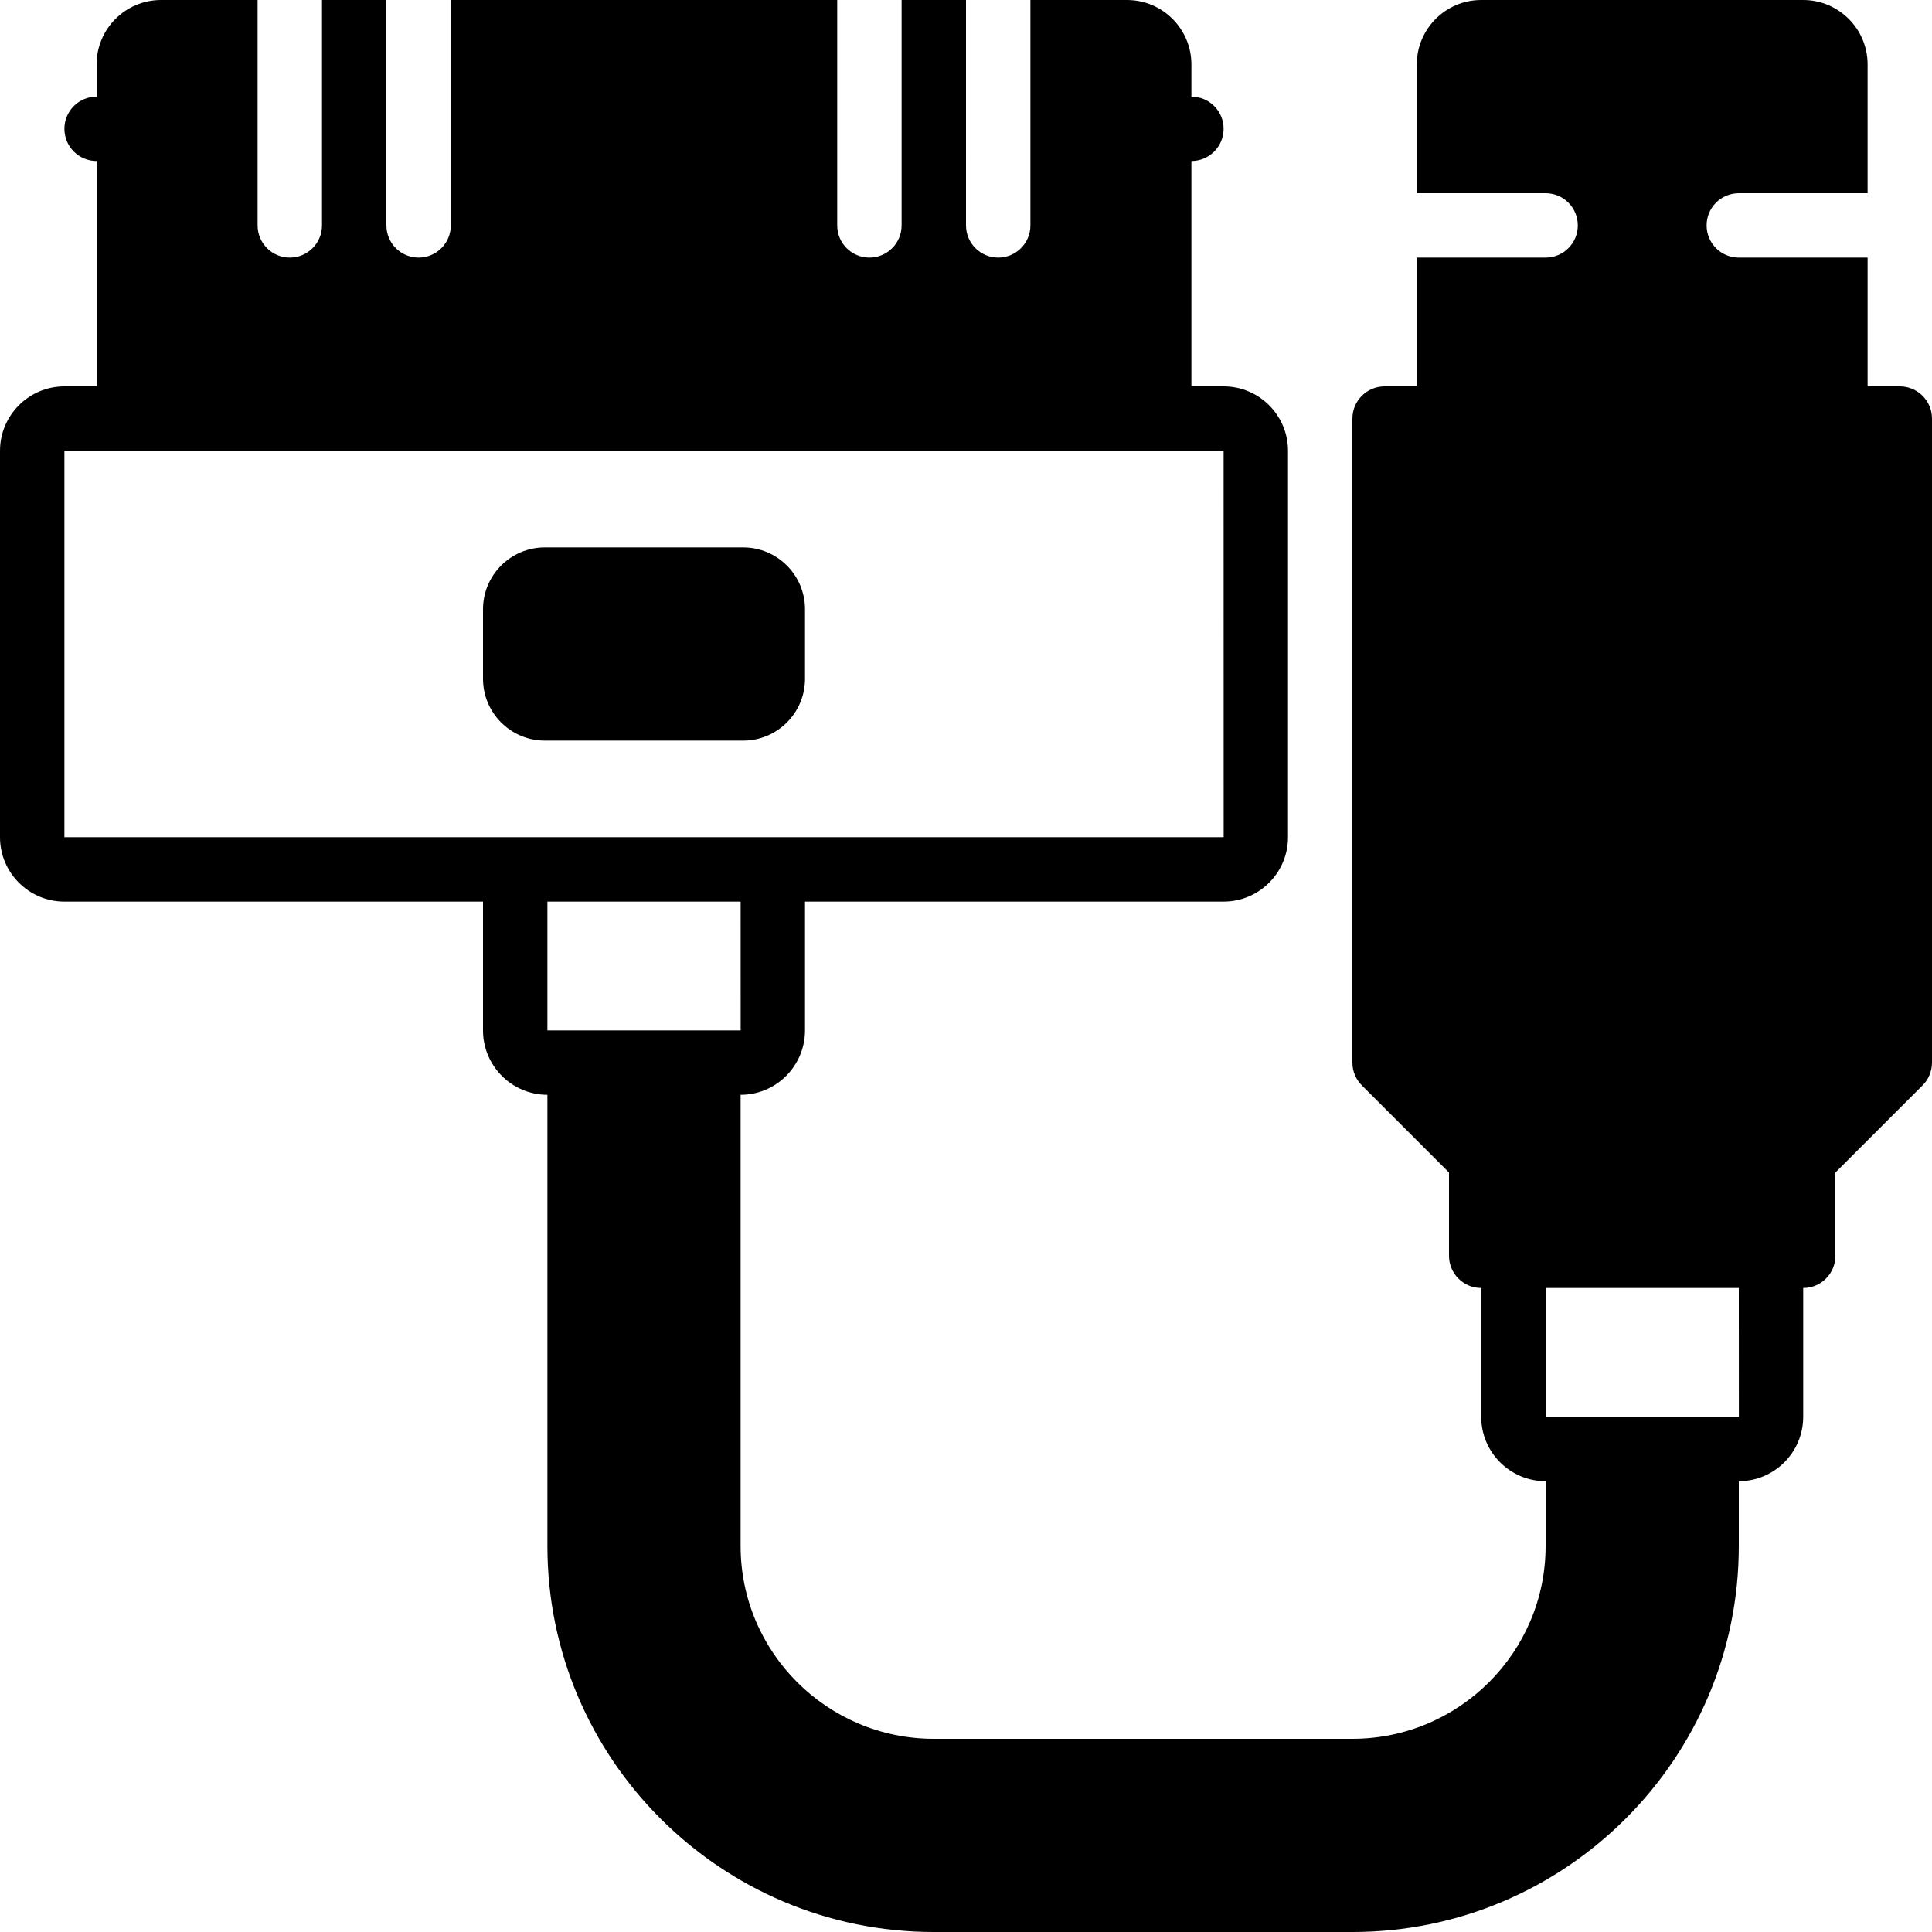
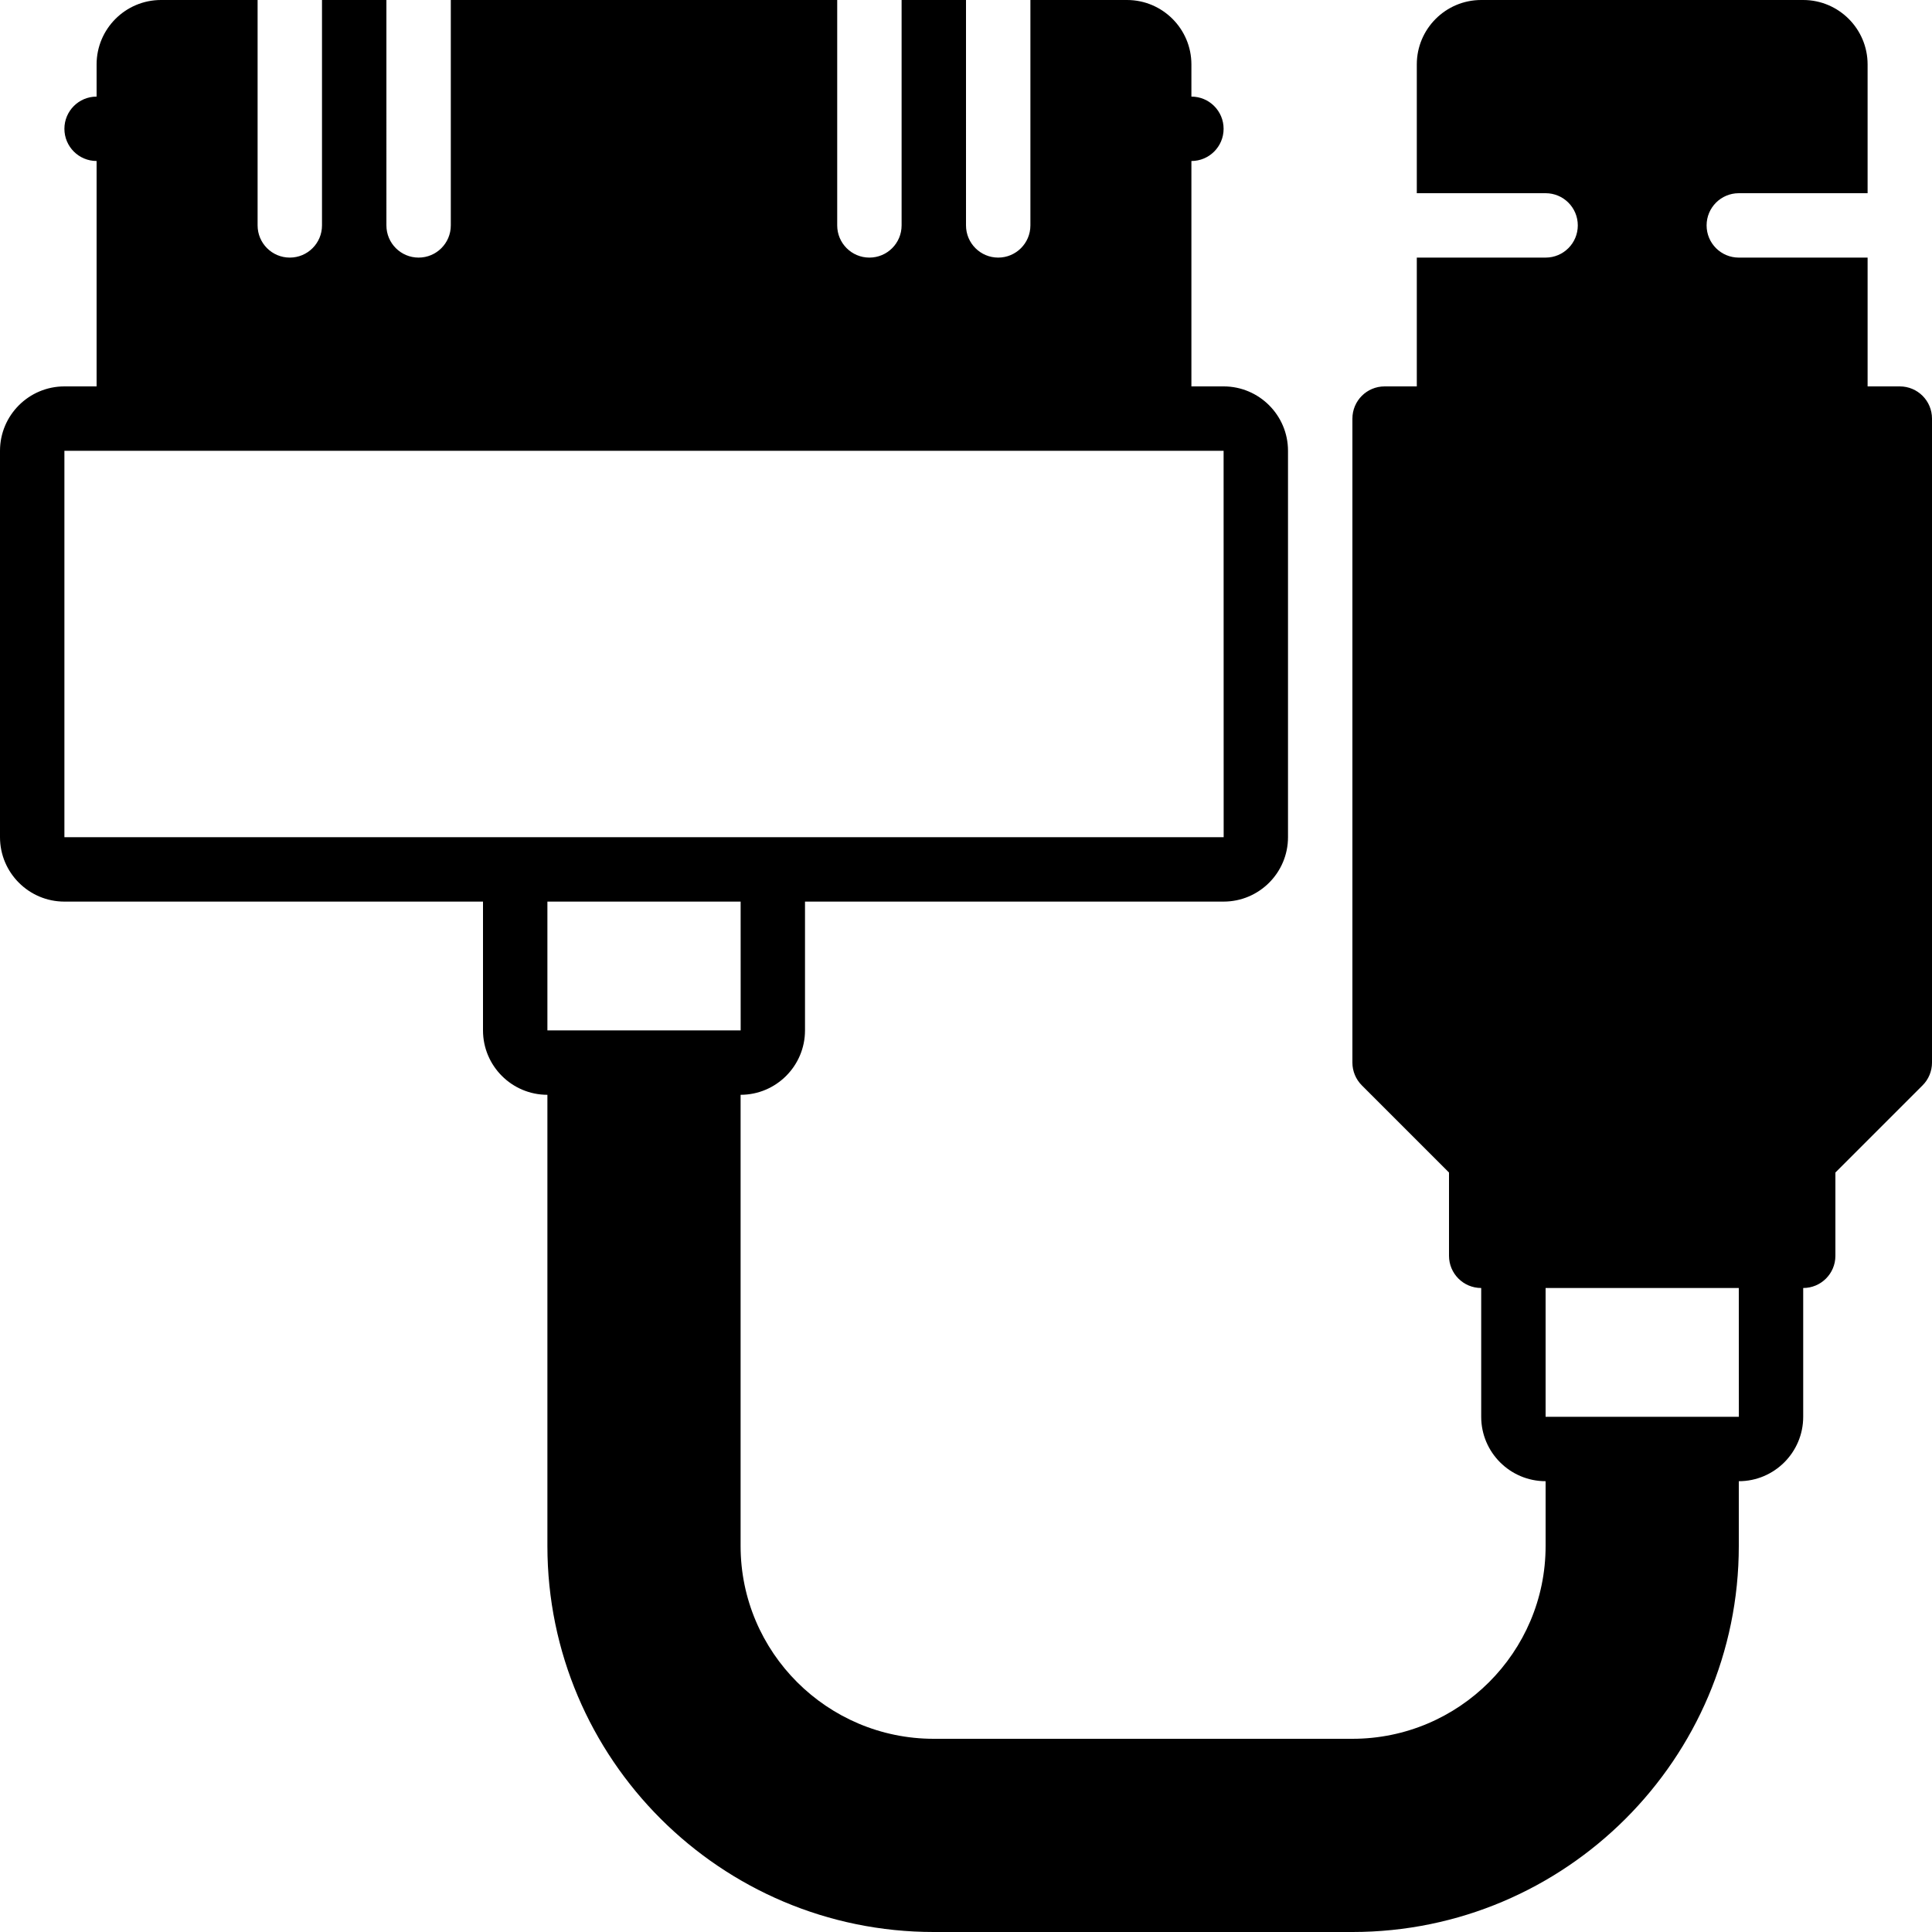
<svg xmlns="http://www.w3.org/2000/svg" fill="#000000" height="800px" width="800px" version="1.1" id="Layer_1" viewBox="0 0 512 512" xml:space="preserve">
  <g>
    <g>
      <g>
-         <path d="M213.334,179.891v-18.449c0-9.028-7.347-16.375-16.375-16.375h-52.582c-9.028,0-16.375,7.347-16.375,16.375v18.449     c0,9.028,7.347,16.375,16.375,16.375h52.582C205.987,196.267,213.334,188.919,213.334,179.891z" />
        <path d="M503.467,102.4h-8.533V68.267H460.8c-4.719,0-8.533-3.814-8.533-8.533s3.814-8.533,8.533-8.533h34.133V17.067     C494.933,7.654,487.279,0,477.867,0h-85.333c-9.412,0-17.067,7.654-17.067,17.067V51.2H409.6c4.719,0,8.533,3.814,8.533,8.533     s-3.814,8.533-8.533,8.533h-34.133V102.4h-8.533c-4.71,0-8.533,3.814-8.533,8.533V281.6c0,2.27,0.905,4.437,2.5,6.033l23.1,23.1     V332.8c0,4.719,3.823,8.533,8.533,8.533v34.133c0,9.412,7.654,17.067,17.067,17.067v17.178c0,28.169-22.963,51.089-51.2,51.089     H247.467c-28.237,0-51.2-22.921-51.2-51.089V290.133c9.412,0,17.067-7.654,17.067-17.067v-34.133h110.933     c9.412,0,17.067-7.654,17.067-17.067v-102.4c0-9.412-7.654-17.067-17.067-17.067h-8.533V42.667c4.71,0,8.533-3.814,8.533-8.533     s-3.823-8.533-8.533-8.533v-8.533C315.733,7.654,308.079,0,298.667,0h-25.6v59.733c0,4.719-3.823,8.533-8.533,8.533     c-4.71,0-8.533-3.814-8.533-8.533V0h-17.067v59.733c0,4.719-3.823,8.533-8.533,8.533s-8.533-3.814-8.533-8.533V0h-102.4v59.733     c0,4.719-3.823,8.533-8.533,8.533s-8.533-3.814-8.533-8.533V0H85.333v59.733c0,4.719-3.823,8.533-8.533,8.533     s-8.533-3.814-8.533-8.533V0h-25.6C33.254,0,25.6,7.654,25.6,17.067V25.6c-4.71,0-8.533,3.814-8.533,8.533     s3.823,8.533,8.533,8.533V102.4h-8.533C7.654,102.4,0,110.054,0,119.467v102.4c0,9.412,7.654,17.067,17.067,17.067H128v34.133     c0,9.412,7.654,17.067,17.067,17.067v119.578c0,56.397,45.935,102.289,102.4,102.289H358.4c56.465,0,102.4-45.892,102.4-102.289     v-17.178c9.412,0,17.067-7.654,17.067-17.067v-34.133c4.719,0,8.533-3.814,8.533-8.533v-22.067l23.1-23.1     c1.604-1.596,2.5-3.763,2.5-6.033V110.933C512,106.214,508.186,102.4,503.467,102.4z M136.533,221.867H17.067v-102.4h17.067     H307.2h17.067l0.017,102.4H204.8H136.533z M153.6,273.067h-8.533v-34.133h51.209l0.009,34.133h-8.55H153.6z M452.267,375.467     h-34.133H409.6v-34.133h51.2l0.017,34.133H452.267z" />
      </g>
    </g>
  </g>
</svg>